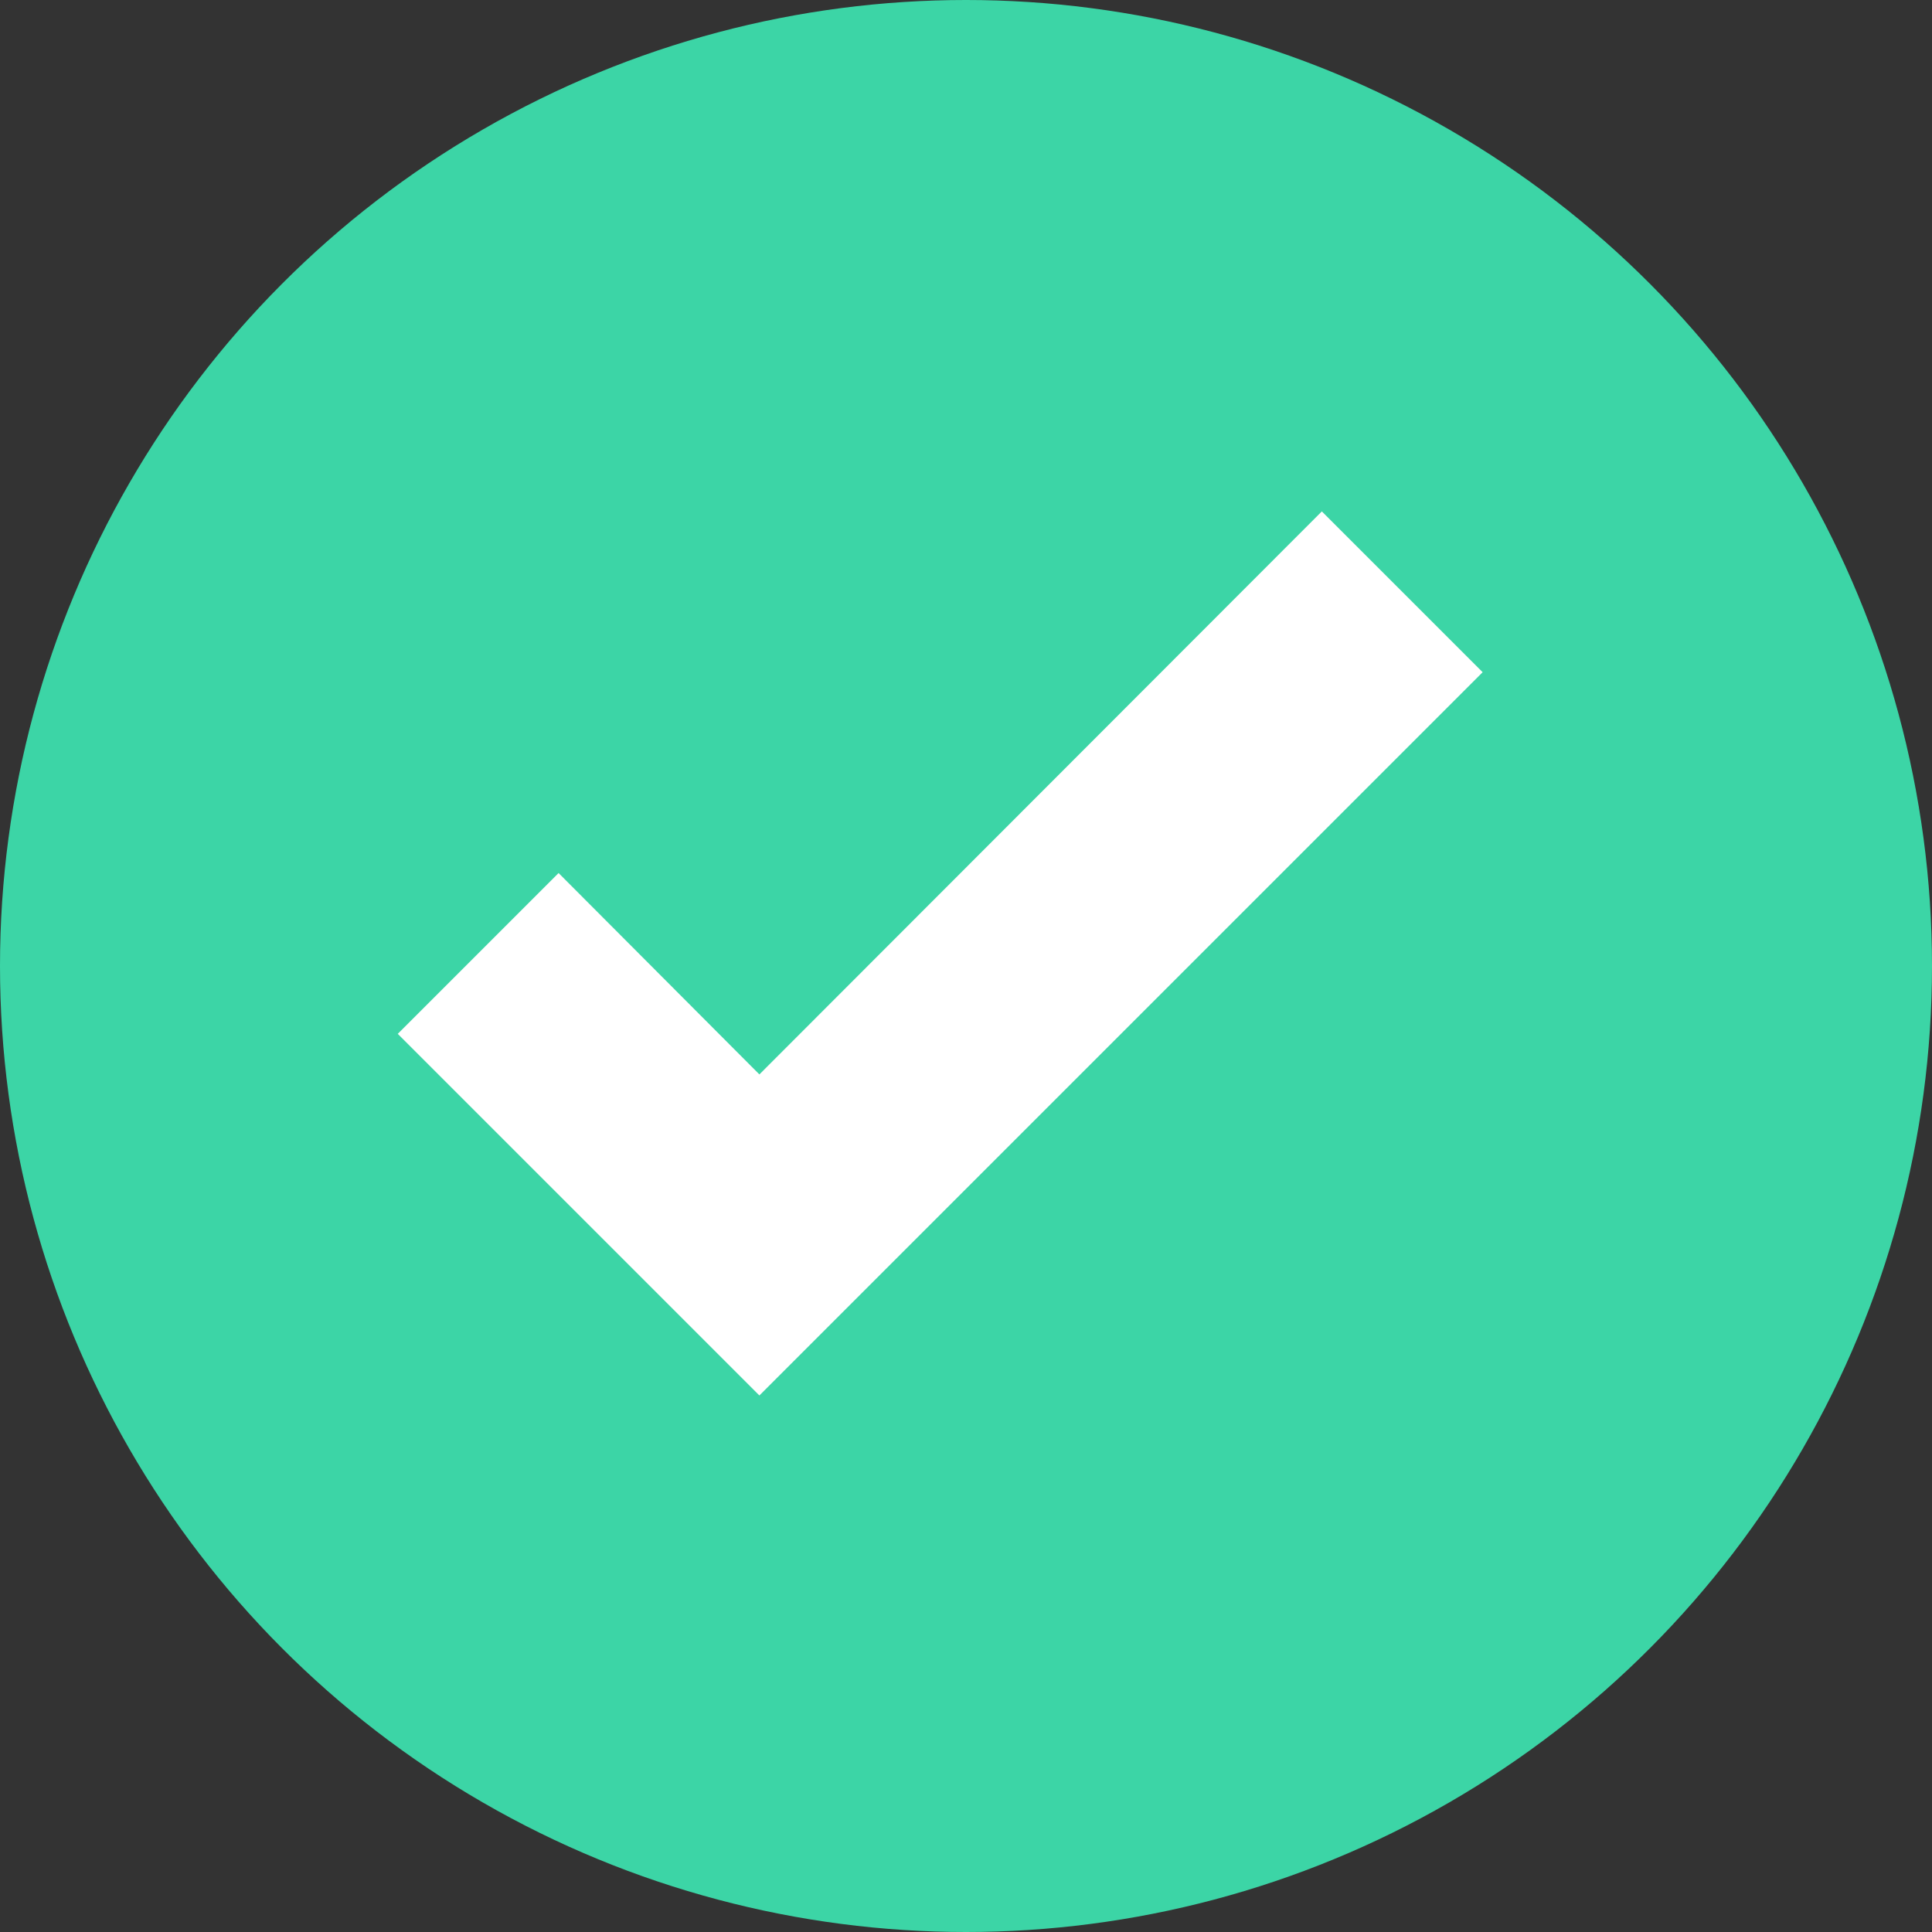
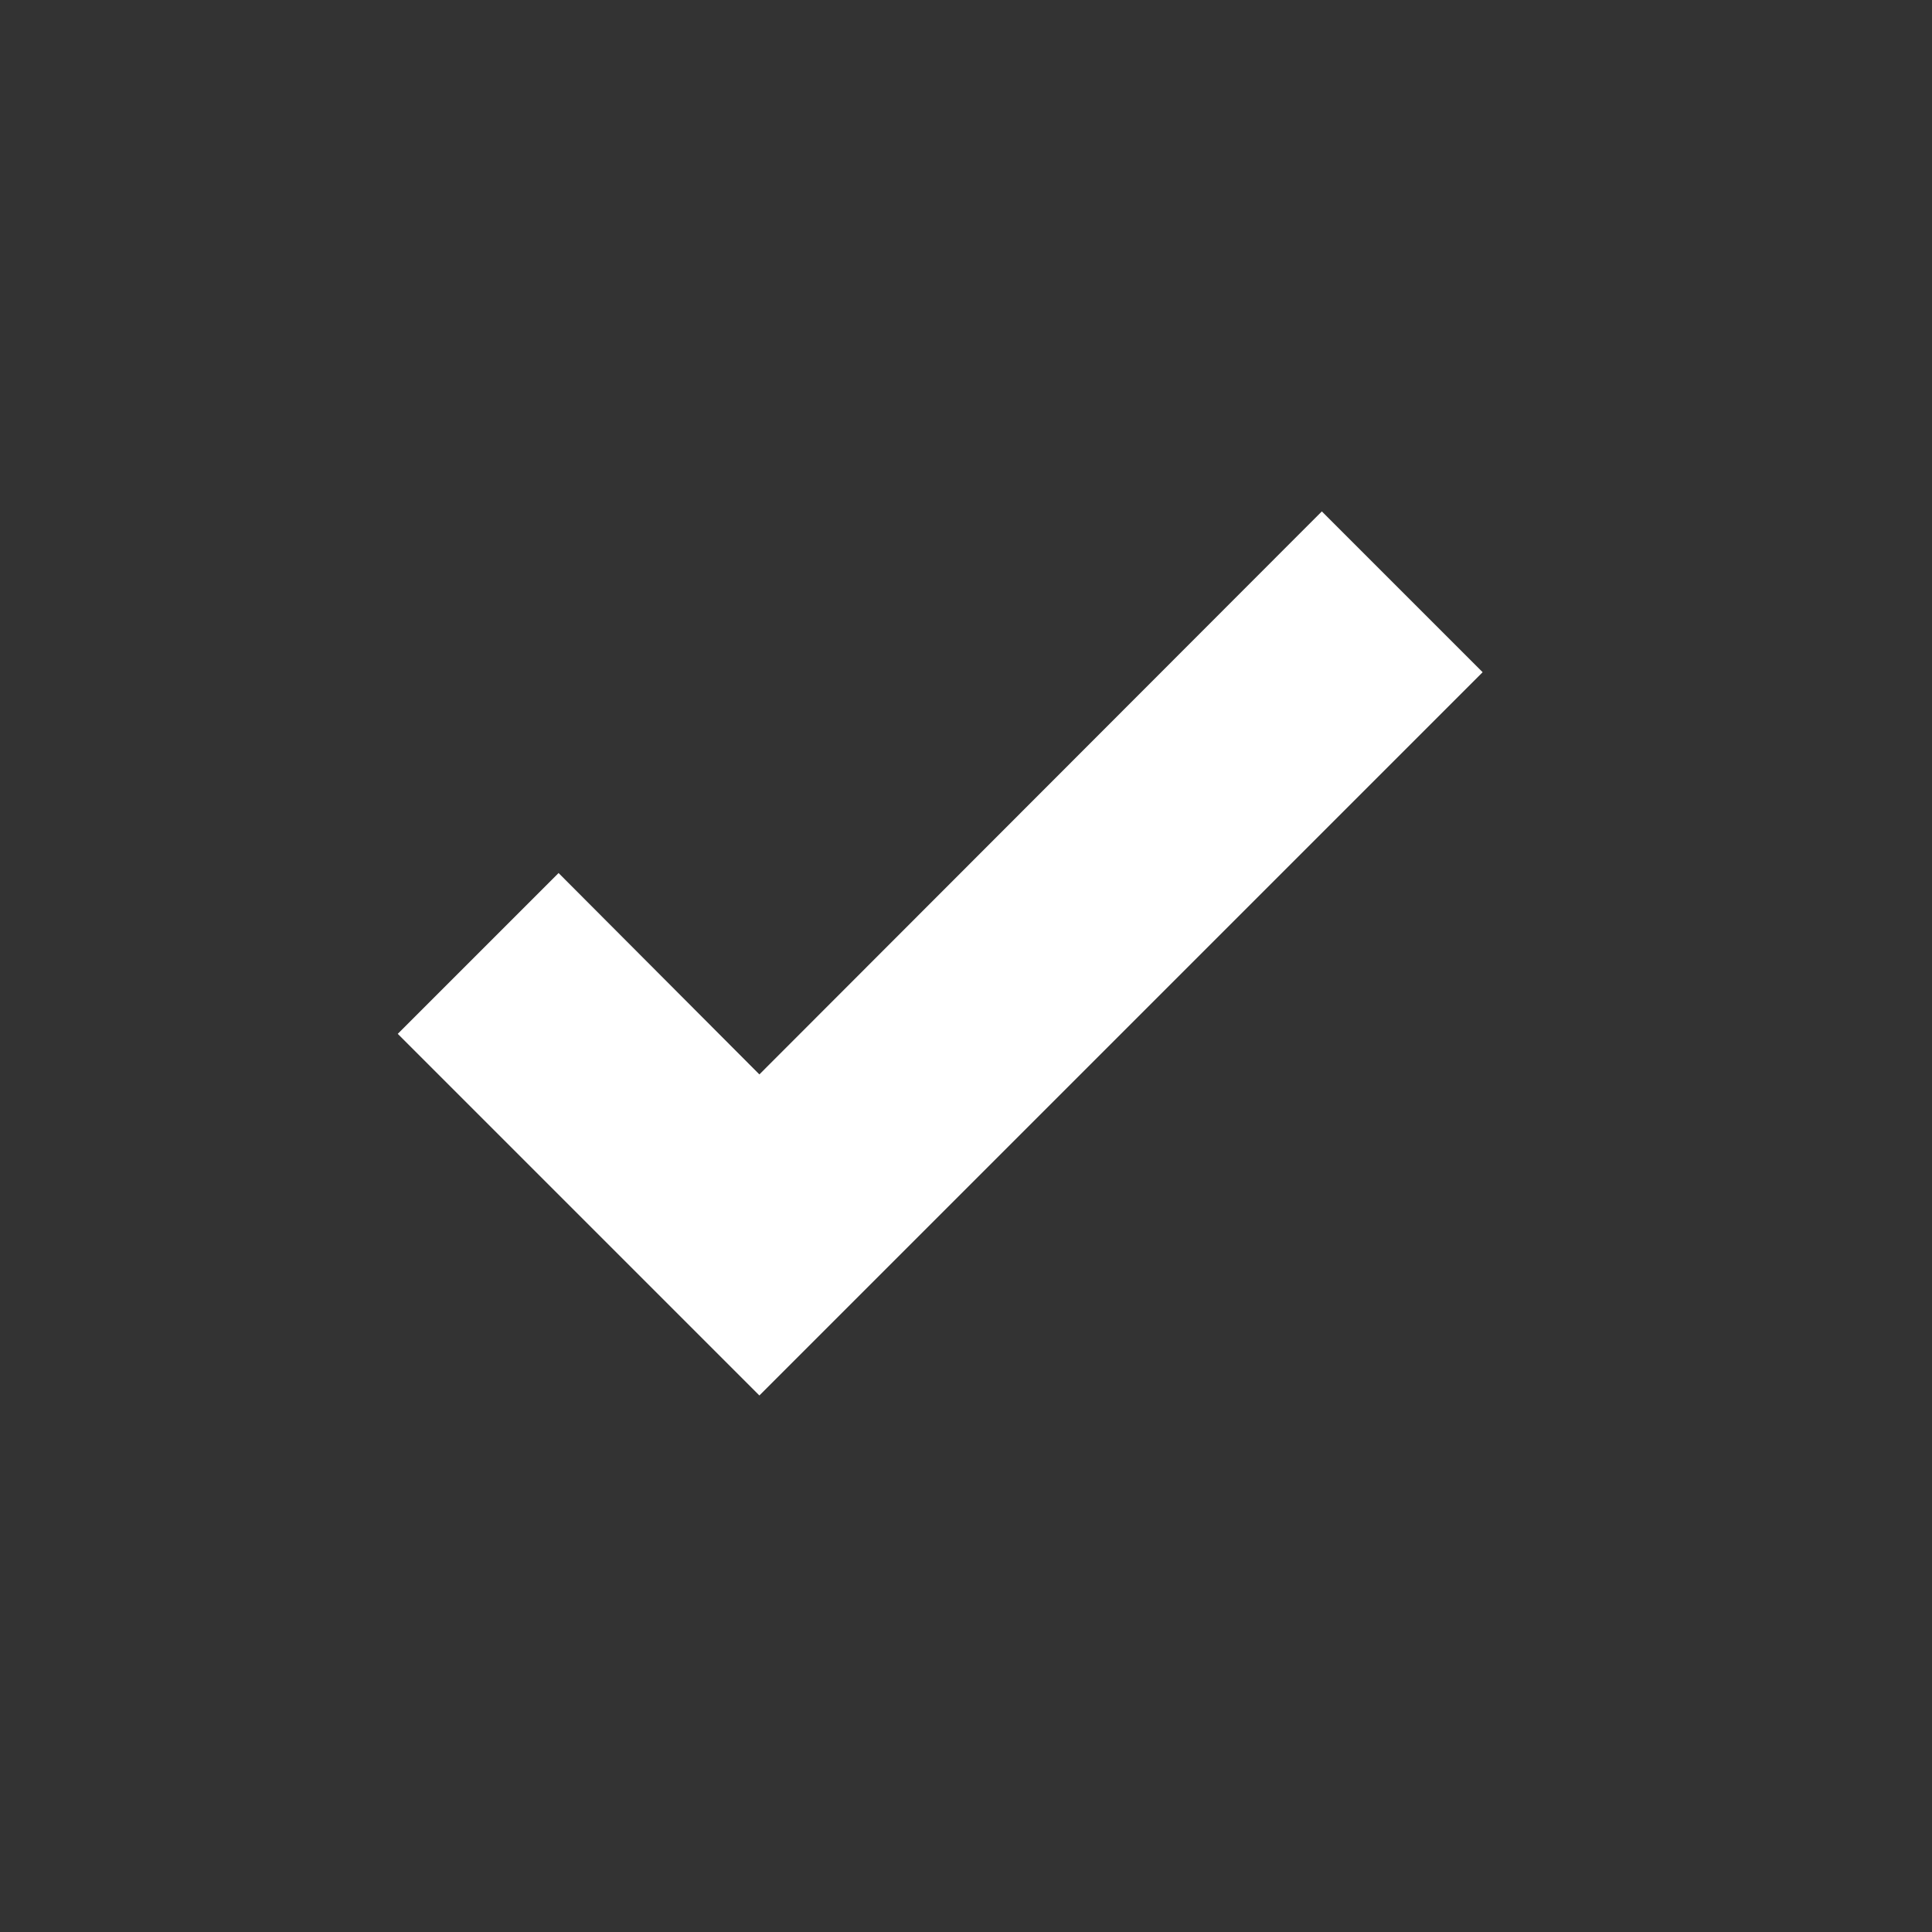
<svg xmlns="http://www.w3.org/2000/svg" width="34" height="34" viewBox="0 0 34 34" fill="none">
  <rect x="0" y="0" width="34" height="34" fill="#333333" stroke="none" />
-   <circle cx="17" cy="17" r="17" fill="#3CD5A6" />
  <path d="M13.364 24.558L7 18.194L9.83 15.364L13.364 18.908L23.262 9L26.092 11.83L13.364 24.558Z" fill="white" />
</svg>